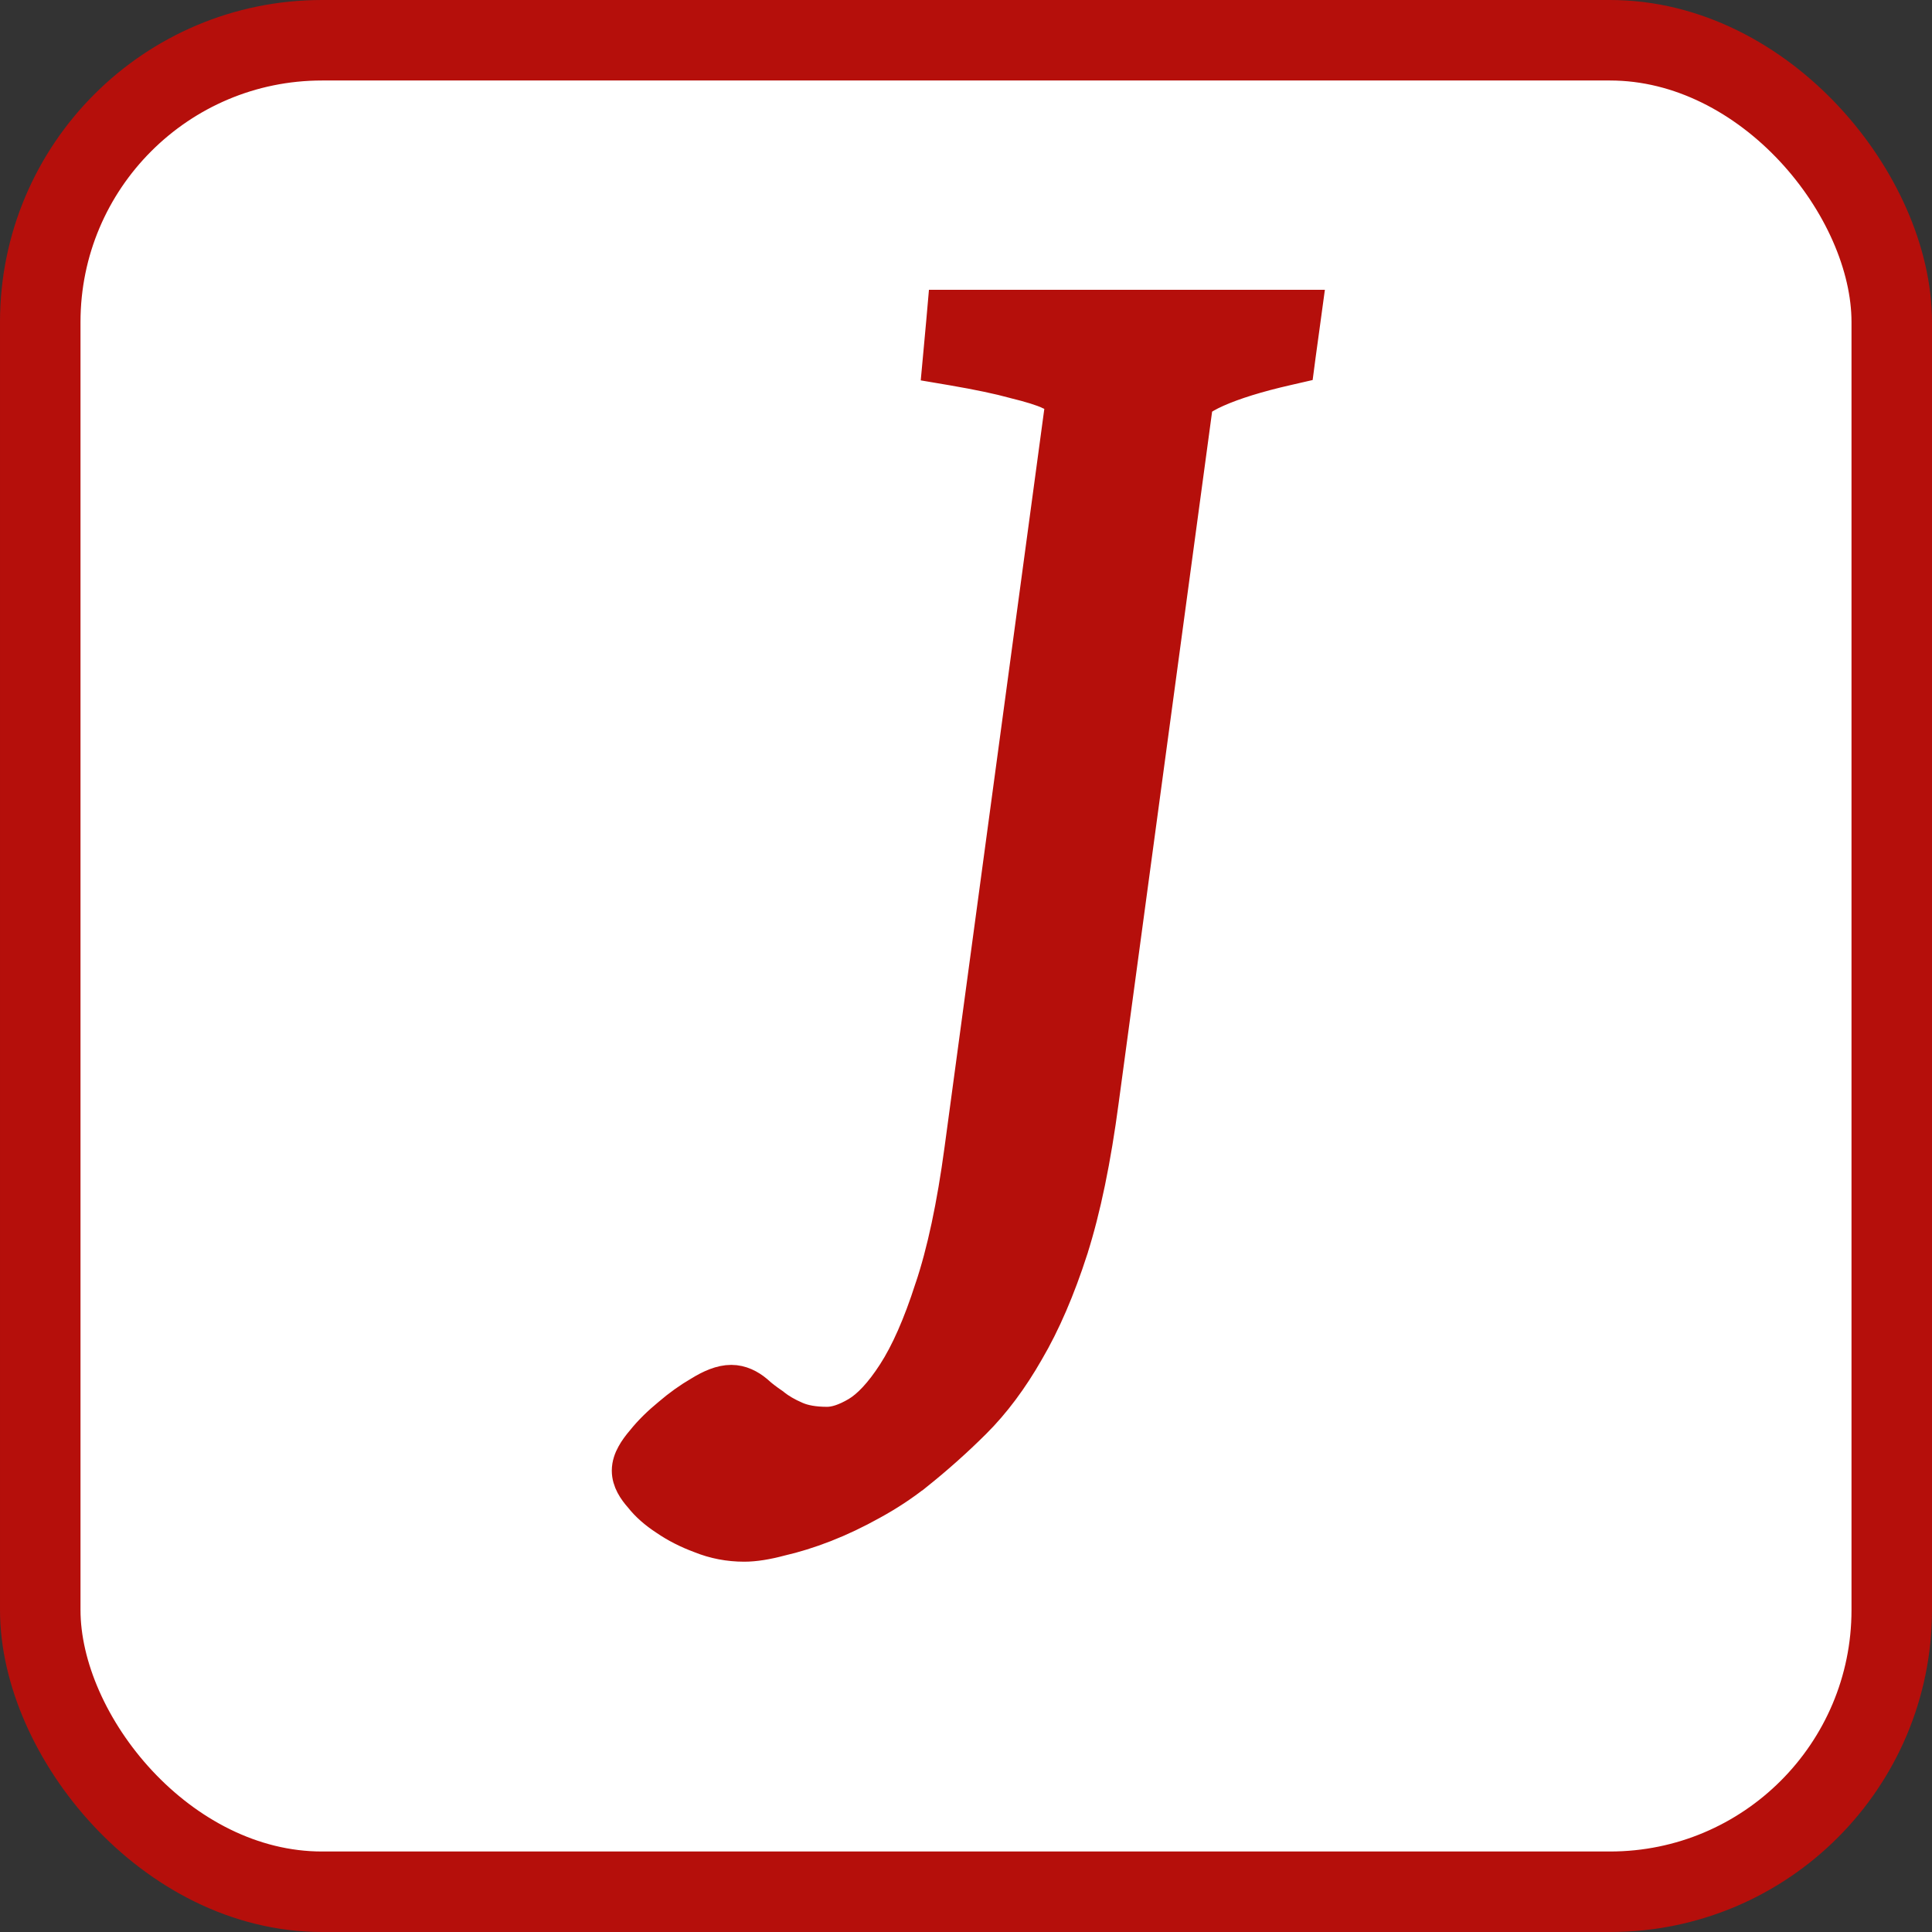
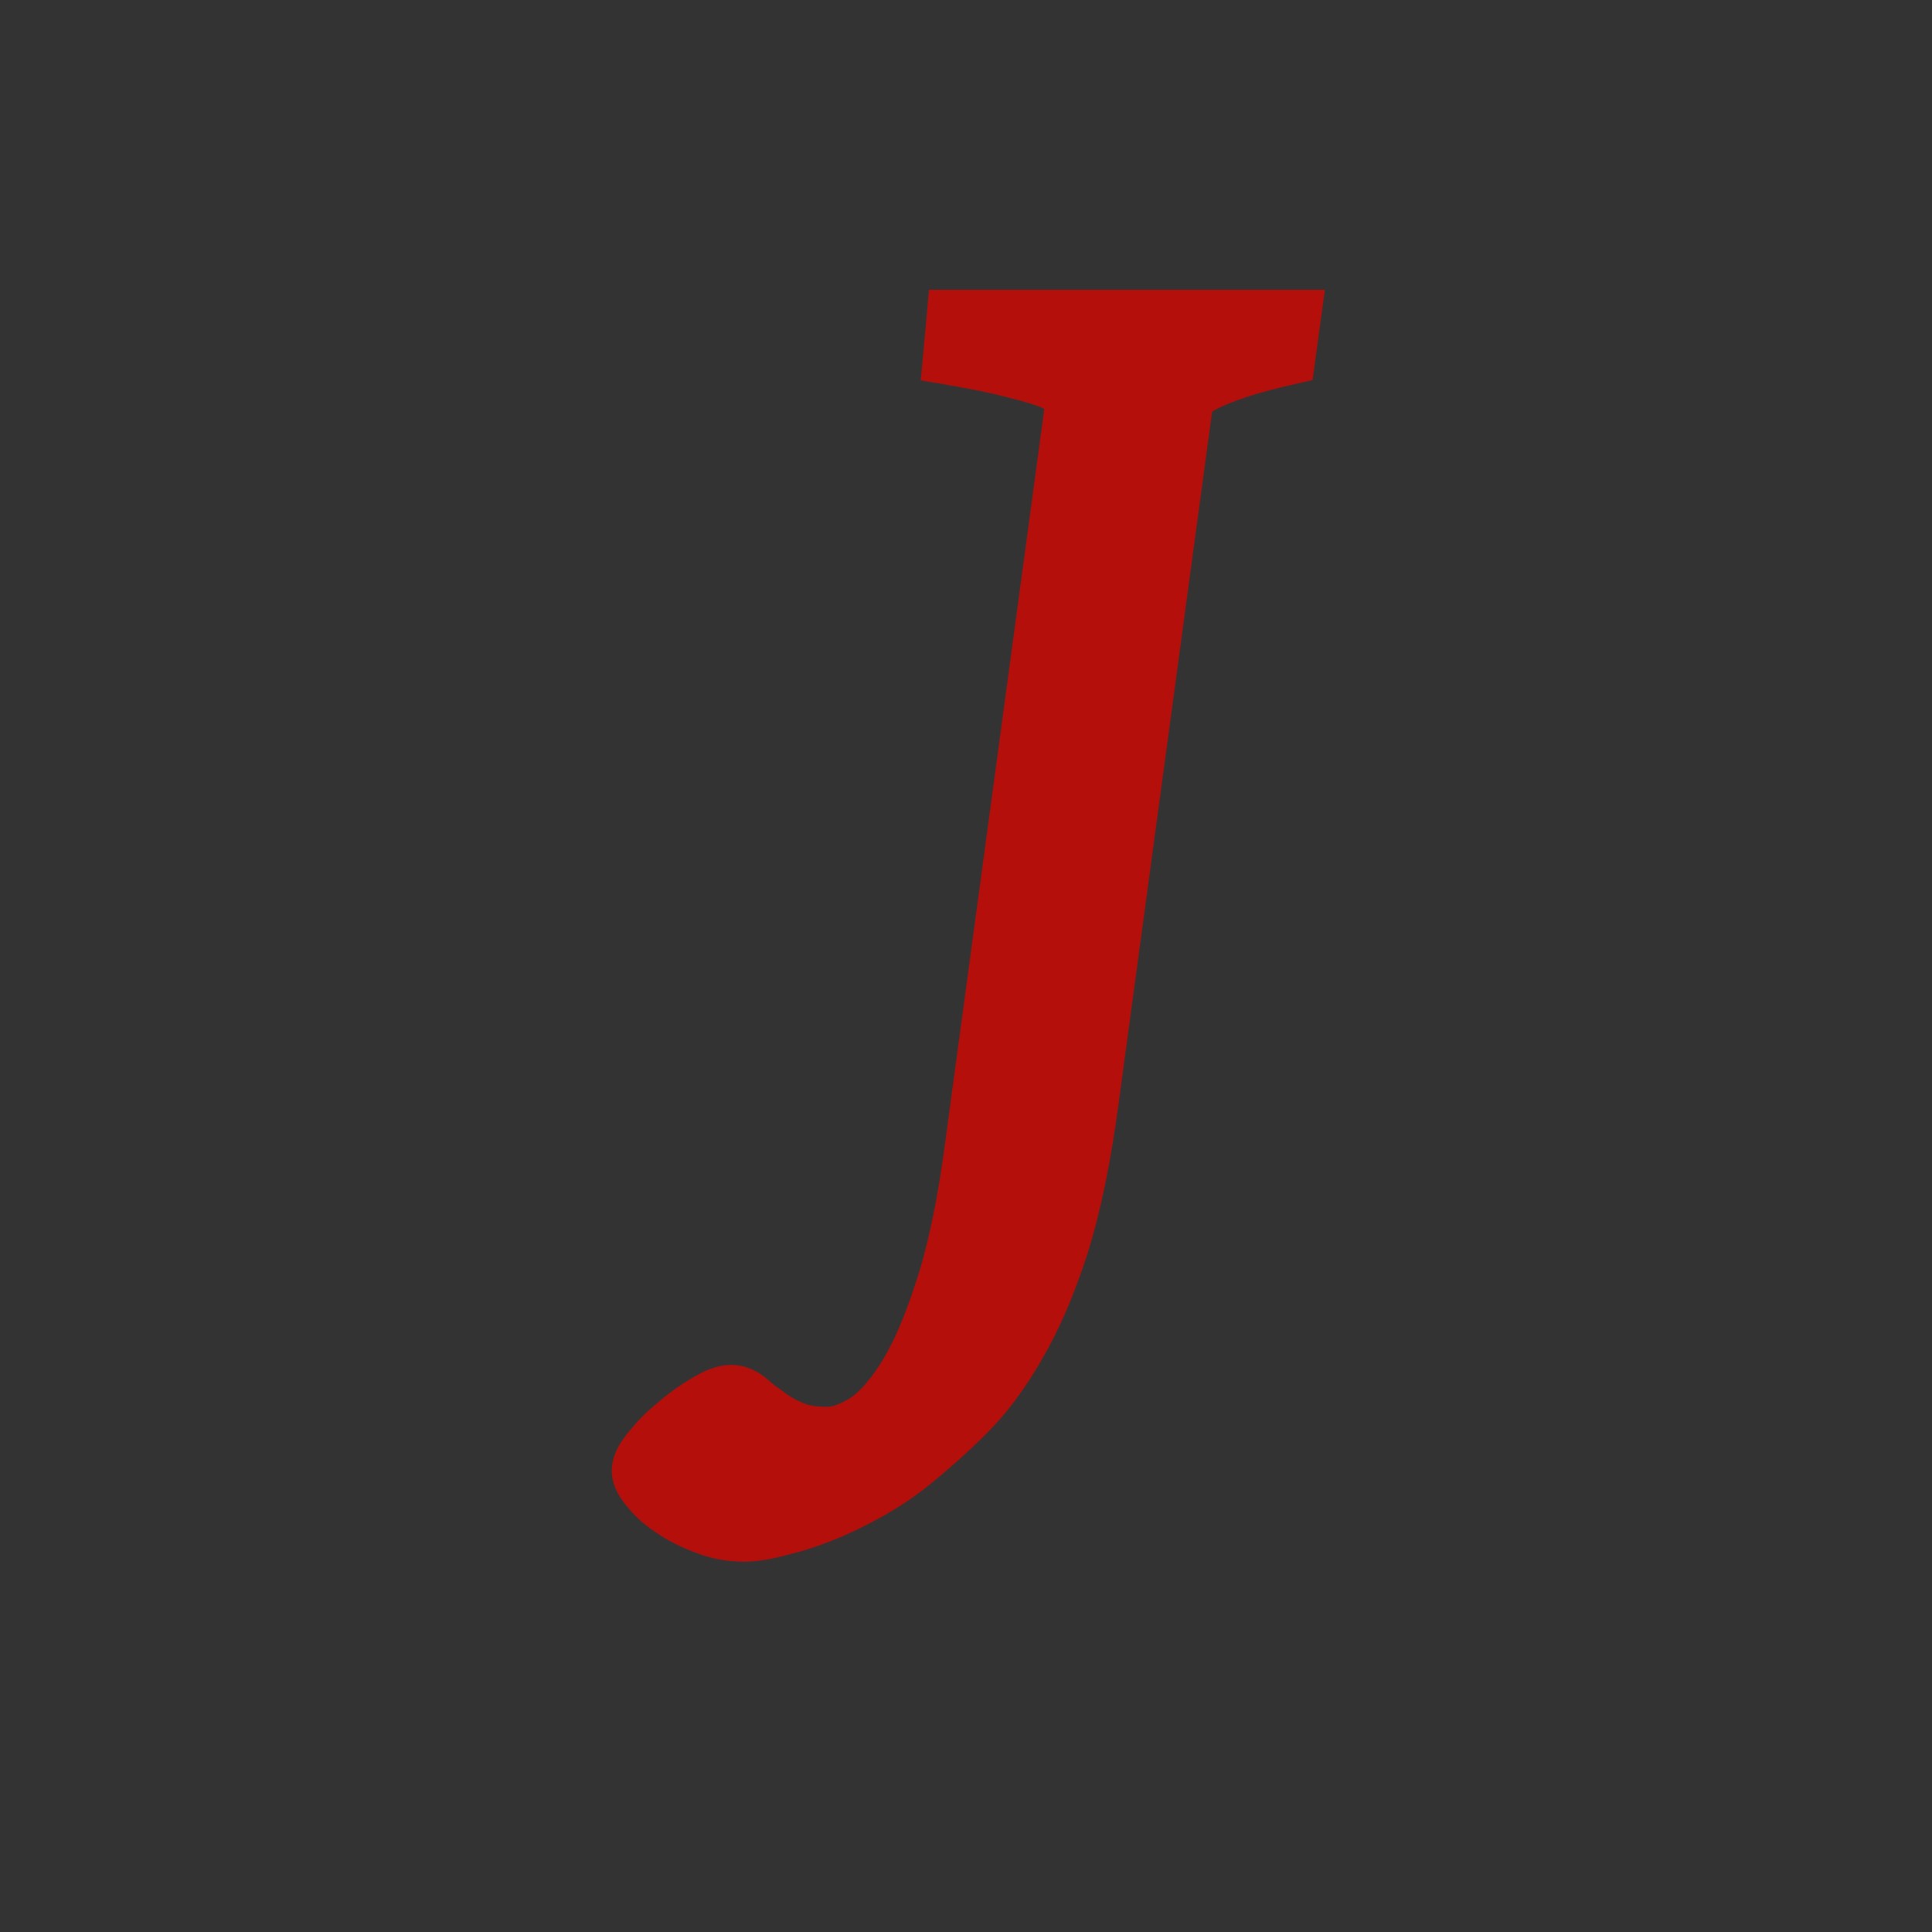
<svg xmlns="http://www.w3.org/2000/svg" width="24" height="24" viewBox="0 0 24 24" fill="none">
  <rect x="0" y="0" width="24" height="24" fill="#333333" stroke="none" />
-   <rect x="0.5" y="0.5" width="23" height="23" rx="3.5" fill="white" />
-   <rect x="0.5" y="0.5" width="23" height="23" rx="3.5" stroke="#B50F0B" />
-   <path d="M15.991 4.588L16.126 4.557L16.144 4.42L16.198 4.027L16.229 3.8H16H11.906H11.723L11.707 3.982L11.671 4.375L11.654 4.559L11.837 4.59C12.156 4.645 12.408 4.698 12.596 4.75L12.596 4.75L12.603 4.752C12.801 4.8 12.942 4.845 13.033 4.886L13.033 4.886L13.036 4.888C13.088 4.91 13.125 4.929 13.152 4.945C13.175 4.96 13.184 4.968 13.186 4.97C13.186 4.97 13.186 4.97 13.186 4.97L13.189 4.973L11.932 14.275L11.932 14.275C11.837 14.981 11.714 15.555 11.564 16.002L11.564 16.002L11.563 16.004C11.417 16.459 11.262 16.806 11.102 17.054C10.937 17.31 10.784 17.467 10.648 17.549C10.493 17.641 10.371 17.676 10.275 17.676C10.109 17.676 9.983 17.651 9.89 17.61C9.776 17.561 9.688 17.508 9.621 17.455L9.615 17.45L9.609 17.445C9.525 17.388 9.458 17.336 9.407 17.29L9.408 17.29L9.4 17.283C9.314 17.211 9.207 17.155 9.084 17.155C8.955 17.155 8.82 17.216 8.695 17.293C8.56 17.371 8.432 17.463 8.311 17.567C8.184 17.671 8.073 17.779 7.981 17.894C7.932 17.951 7.889 18.009 7.858 18.066C7.827 18.122 7.8 18.192 7.8 18.269C7.8 18.4 7.878 18.513 7.954 18.598C8.035 18.702 8.141 18.793 8.265 18.874C8.393 18.962 8.538 19.036 8.698 19.095C8.871 19.165 9.054 19.2 9.245 19.2C9.376 19.2 9.528 19.175 9.696 19.13C9.867 19.091 10.052 19.034 10.248 18.958L10.248 18.958L10.25 18.957C10.444 18.881 10.637 18.789 10.829 18.682C11.029 18.573 11.215 18.451 11.385 18.316L11.386 18.316C11.636 18.116 11.878 17.901 12.11 17.67C12.351 17.43 12.571 17.135 12.769 16.788C12.975 16.437 13.156 16.015 13.315 15.524L13.315 15.523C13.475 15.021 13.602 14.402 13.699 13.67C13.699 13.67 13.699 13.67 13.699 13.67L14.87 5.006C14.874 5.001 14.883 4.993 14.897 4.982C14.938 4.949 15.008 4.907 15.115 4.859C15.331 4.763 15.622 4.672 15.991 4.588Z" fill="#B50F0B" stroke="#B50F0B" stroke-width="0.4" />
+   <path d="M15.991 4.588L16.126 4.557L16.198 4.027L16.229 3.8H16H11.906H11.723L11.707 3.982L11.671 4.375L11.654 4.559L11.837 4.59C12.156 4.645 12.408 4.698 12.596 4.75L12.596 4.75L12.603 4.752C12.801 4.8 12.942 4.845 13.033 4.886L13.033 4.886L13.036 4.888C13.088 4.91 13.125 4.929 13.152 4.945C13.175 4.96 13.184 4.968 13.186 4.97C13.186 4.97 13.186 4.97 13.186 4.97L13.189 4.973L11.932 14.275L11.932 14.275C11.837 14.981 11.714 15.555 11.564 16.002L11.564 16.002L11.563 16.004C11.417 16.459 11.262 16.806 11.102 17.054C10.937 17.31 10.784 17.467 10.648 17.549C10.493 17.641 10.371 17.676 10.275 17.676C10.109 17.676 9.983 17.651 9.89 17.61C9.776 17.561 9.688 17.508 9.621 17.455L9.615 17.45L9.609 17.445C9.525 17.388 9.458 17.336 9.407 17.29L9.408 17.29L9.4 17.283C9.314 17.211 9.207 17.155 9.084 17.155C8.955 17.155 8.82 17.216 8.695 17.293C8.56 17.371 8.432 17.463 8.311 17.567C8.184 17.671 8.073 17.779 7.981 17.894C7.932 17.951 7.889 18.009 7.858 18.066C7.827 18.122 7.8 18.192 7.8 18.269C7.8 18.4 7.878 18.513 7.954 18.598C8.035 18.702 8.141 18.793 8.265 18.874C8.393 18.962 8.538 19.036 8.698 19.095C8.871 19.165 9.054 19.2 9.245 19.2C9.376 19.2 9.528 19.175 9.696 19.13C9.867 19.091 10.052 19.034 10.248 18.958L10.248 18.958L10.25 18.957C10.444 18.881 10.637 18.789 10.829 18.682C11.029 18.573 11.215 18.451 11.385 18.316L11.386 18.316C11.636 18.116 11.878 17.901 12.11 17.67C12.351 17.43 12.571 17.135 12.769 16.788C12.975 16.437 13.156 16.015 13.315 15.524L13.315 15.523C13.475 15.021 13.602 14.402 13.699 13.67C13.699 13.67 13.699 13.67 13.699 13.67L14.87 5.006C14.874 5.001 14.883 4.993 14.897 4.982C14.938 4.949 15.008 4.907 15.115 4.859C15.331 4.763 15.622 4.672 15.991 4.588Z" fill="#B50F0B" stroke="#B50F0B" stroke-width="0.4" />
</svg>